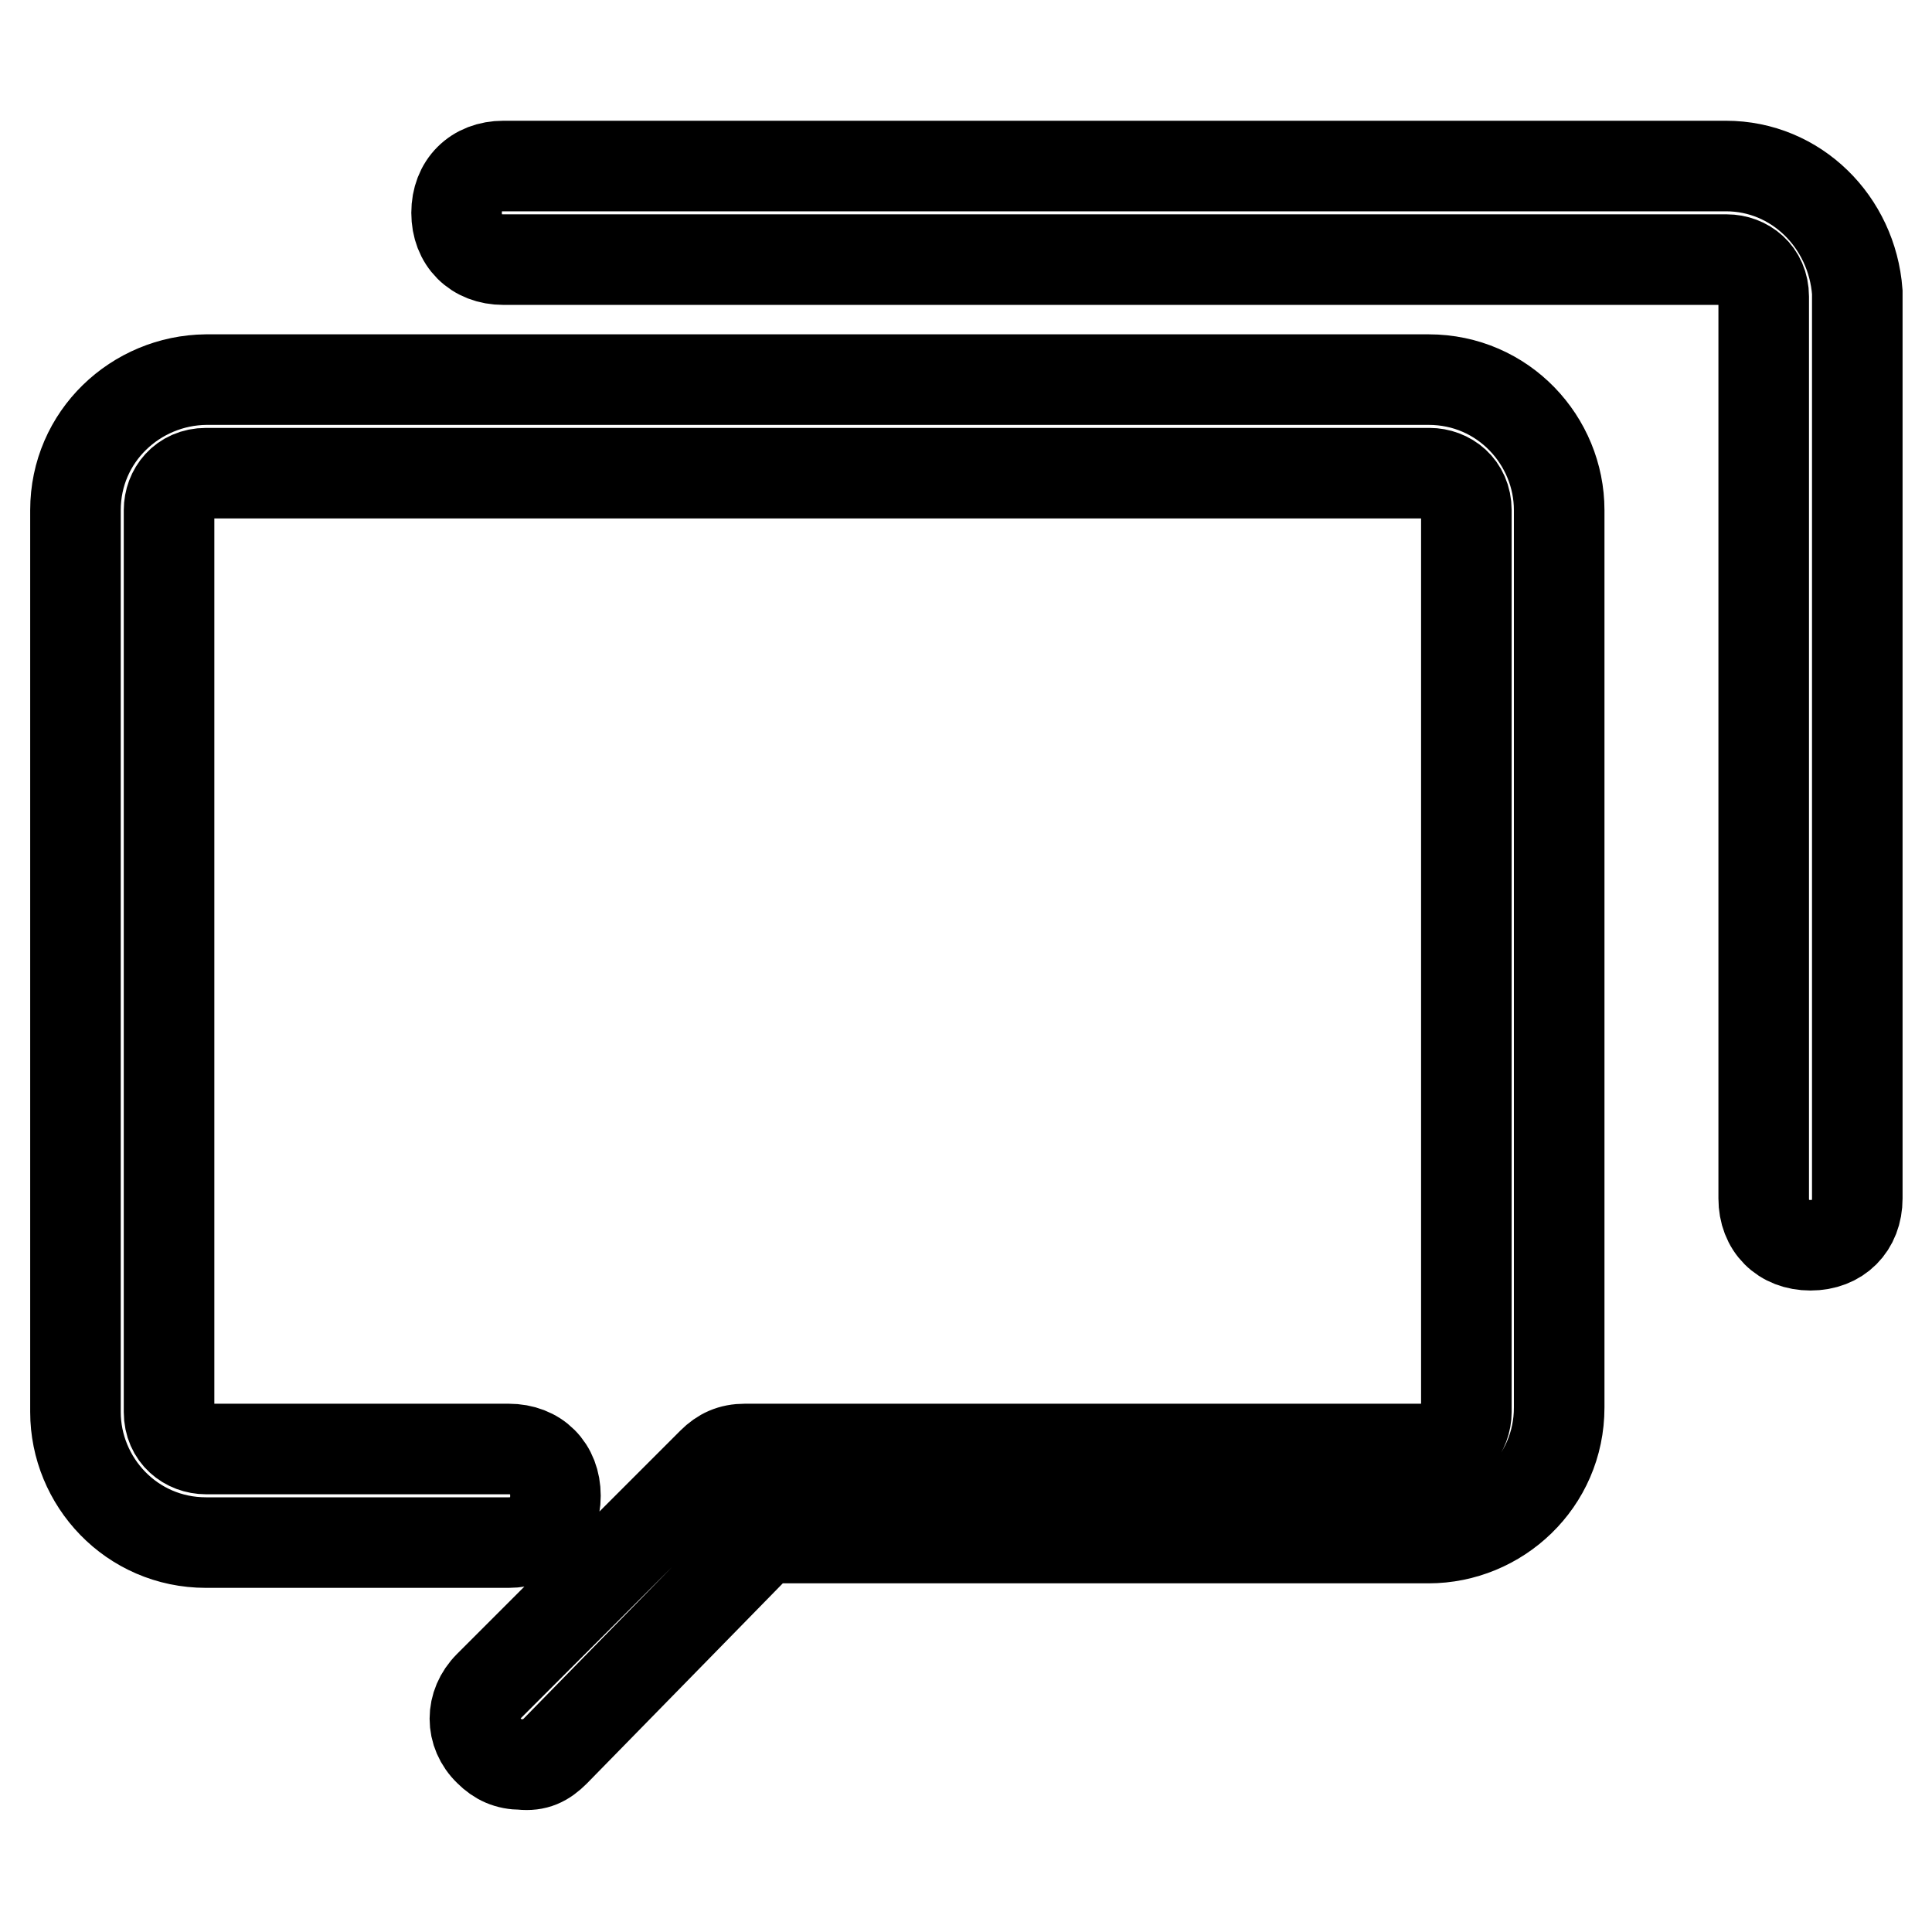
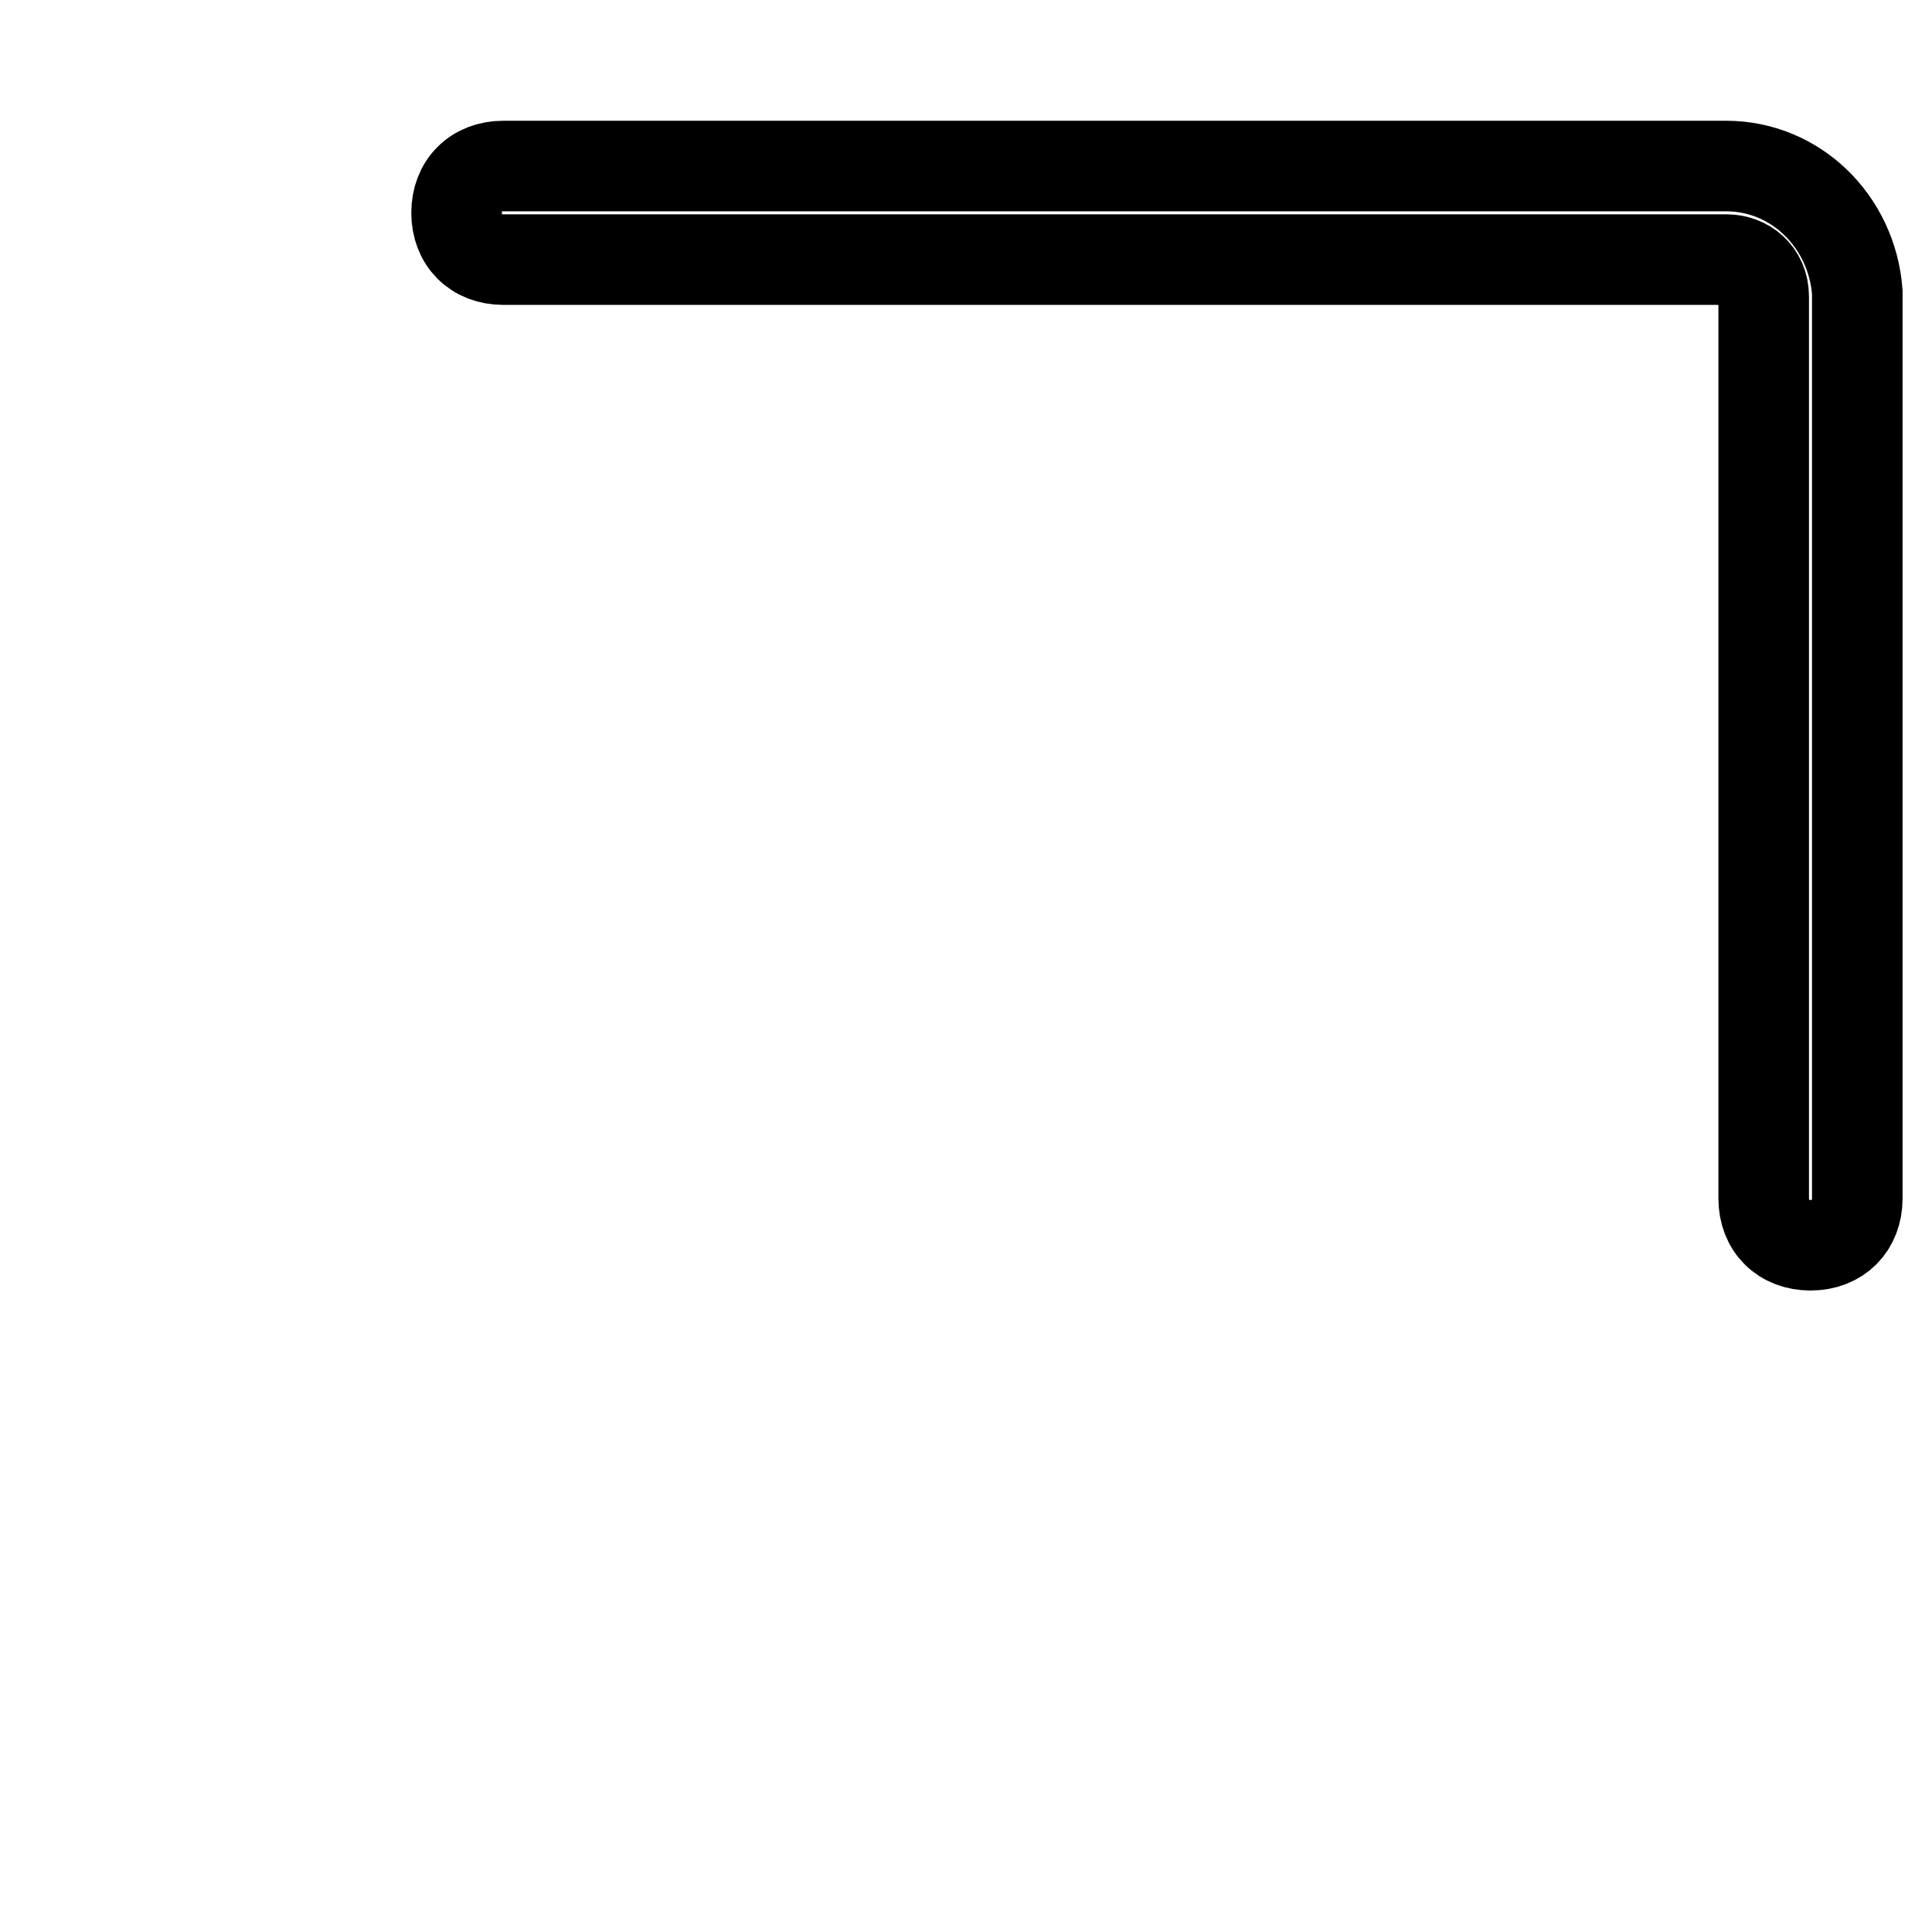
<svg xmlns="http://www.w3.org/2000/svg" version="1.1" x="0px" y="0px" viewBox="0 0 256 256" enable-background="new 0 0 256 256" xml:space="preserve">
  <g>
-     <path stroke-width="12" fill-opacity="0" stroke="#000000" d="M73.5,232.1l27.7-28.3h88.1c9.2,0,17.3-7.4,17.3-17.3V67.6c0-9.2-7.4-17.3-17.3-17.3H27.3 C18,50.4,10,57.8,10,67.6v119.5c0,9.2,7.4,17.3,17.3,17.3h40.1c3.7,0,6.2-2.5,6.2-6.2c0-3.7-2.5-6.2-6.2-6.2H27.3 c-2.5,0-4.9-1.8-4.9-4.9V67.6c0-2.5,1.8-4.9,4.9-4.9h162.1c2.5,0,4.9,1.8,4.9,4.9v119.5c0,2.5-1.8,4.9-4.9,4.9H98.7 c-1.8,0-3.1,0.6-4.3,1.8l-29.6,29.6c-2.5,2.5-2.5,6.2,0,8.6c1.2,1.2,2.5,1.8,4.3,1.8C71,234,72.2,233.4,73.5,232.1z" />
    <path stroke-width="12" fill-opacity="0" stroke="#000000" d="M228.7,22H66.7c-3.7,0-6.2,2.5-6.2,6.2s2.5,6.2,6.2,6.2h162.1c2.5,0,4.9,1.8,4.9,4.9v119.5 c0,3.7,2.5,6.2,6.2,6.2s6.2-2.5,6.2-6.2V38.7C245.4,29.4,238,22,228.7,22z" />
  </g>
</svg>